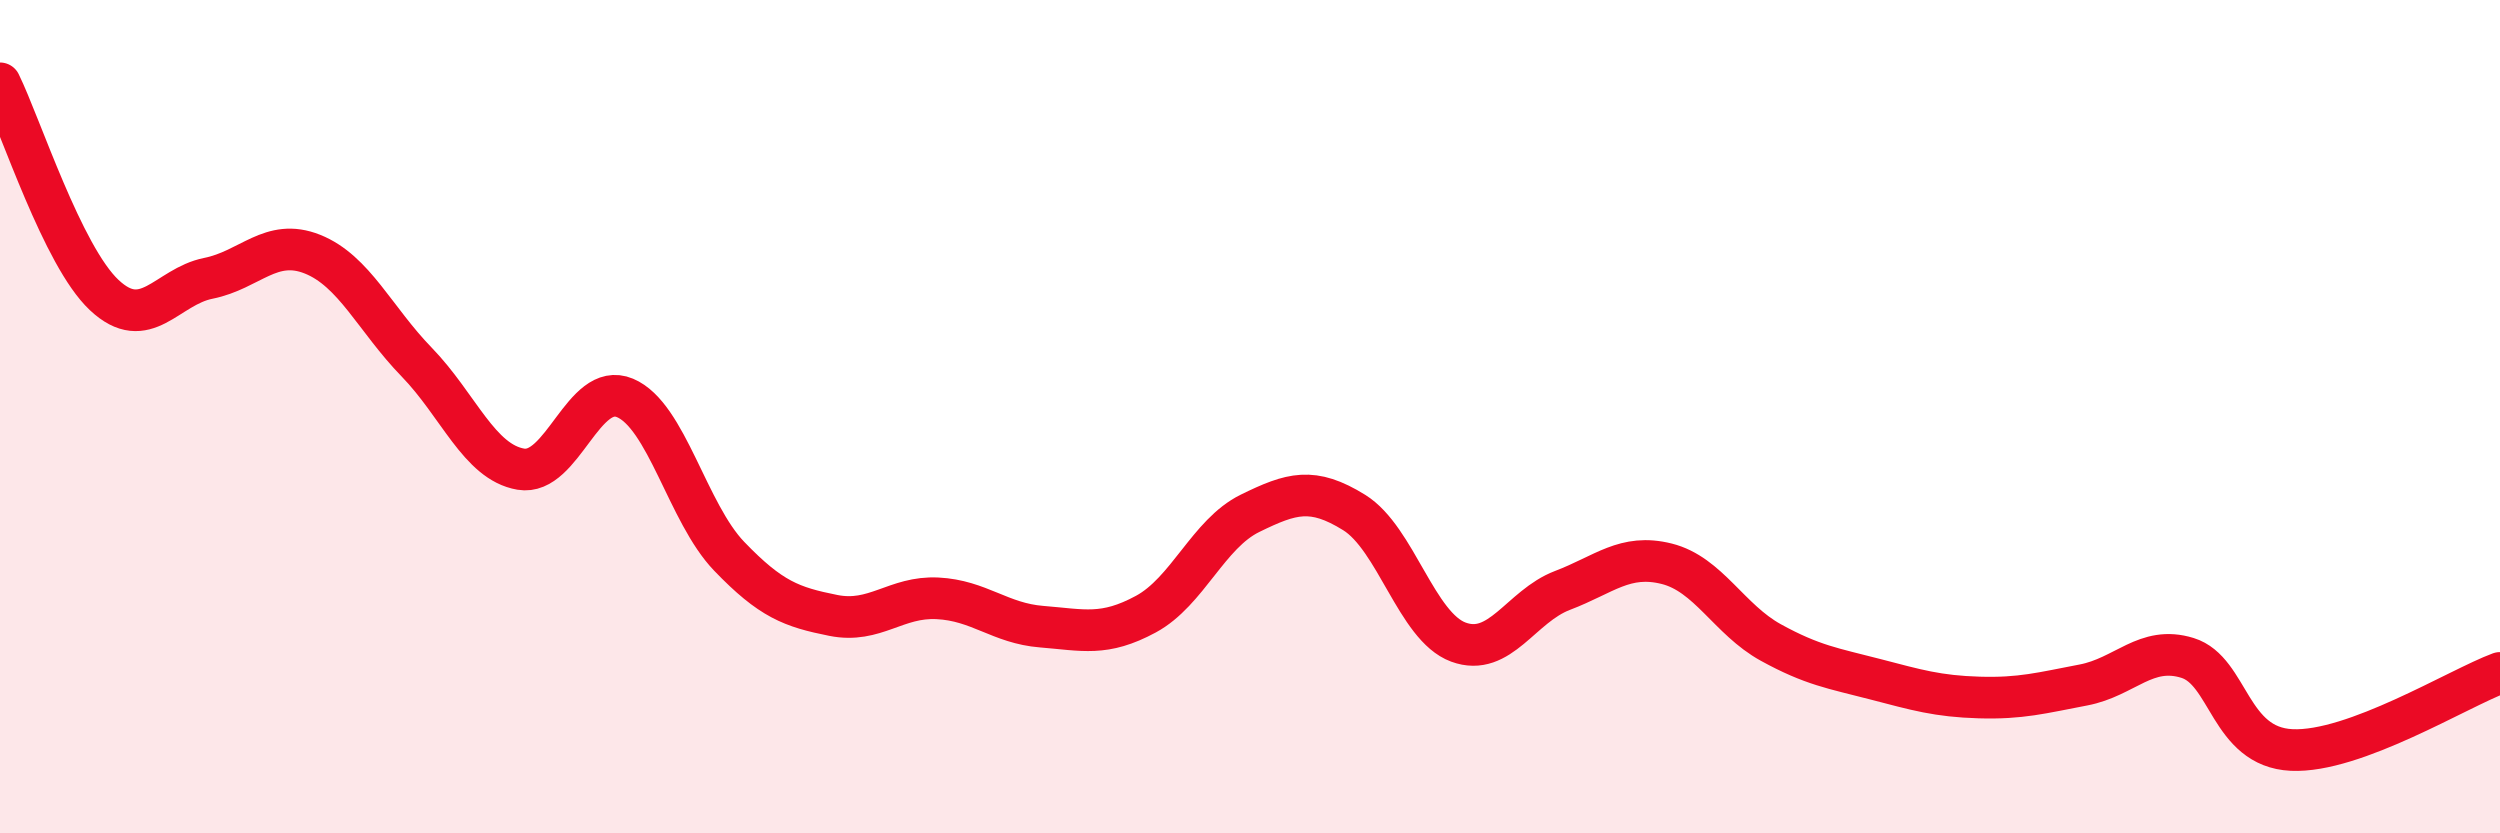
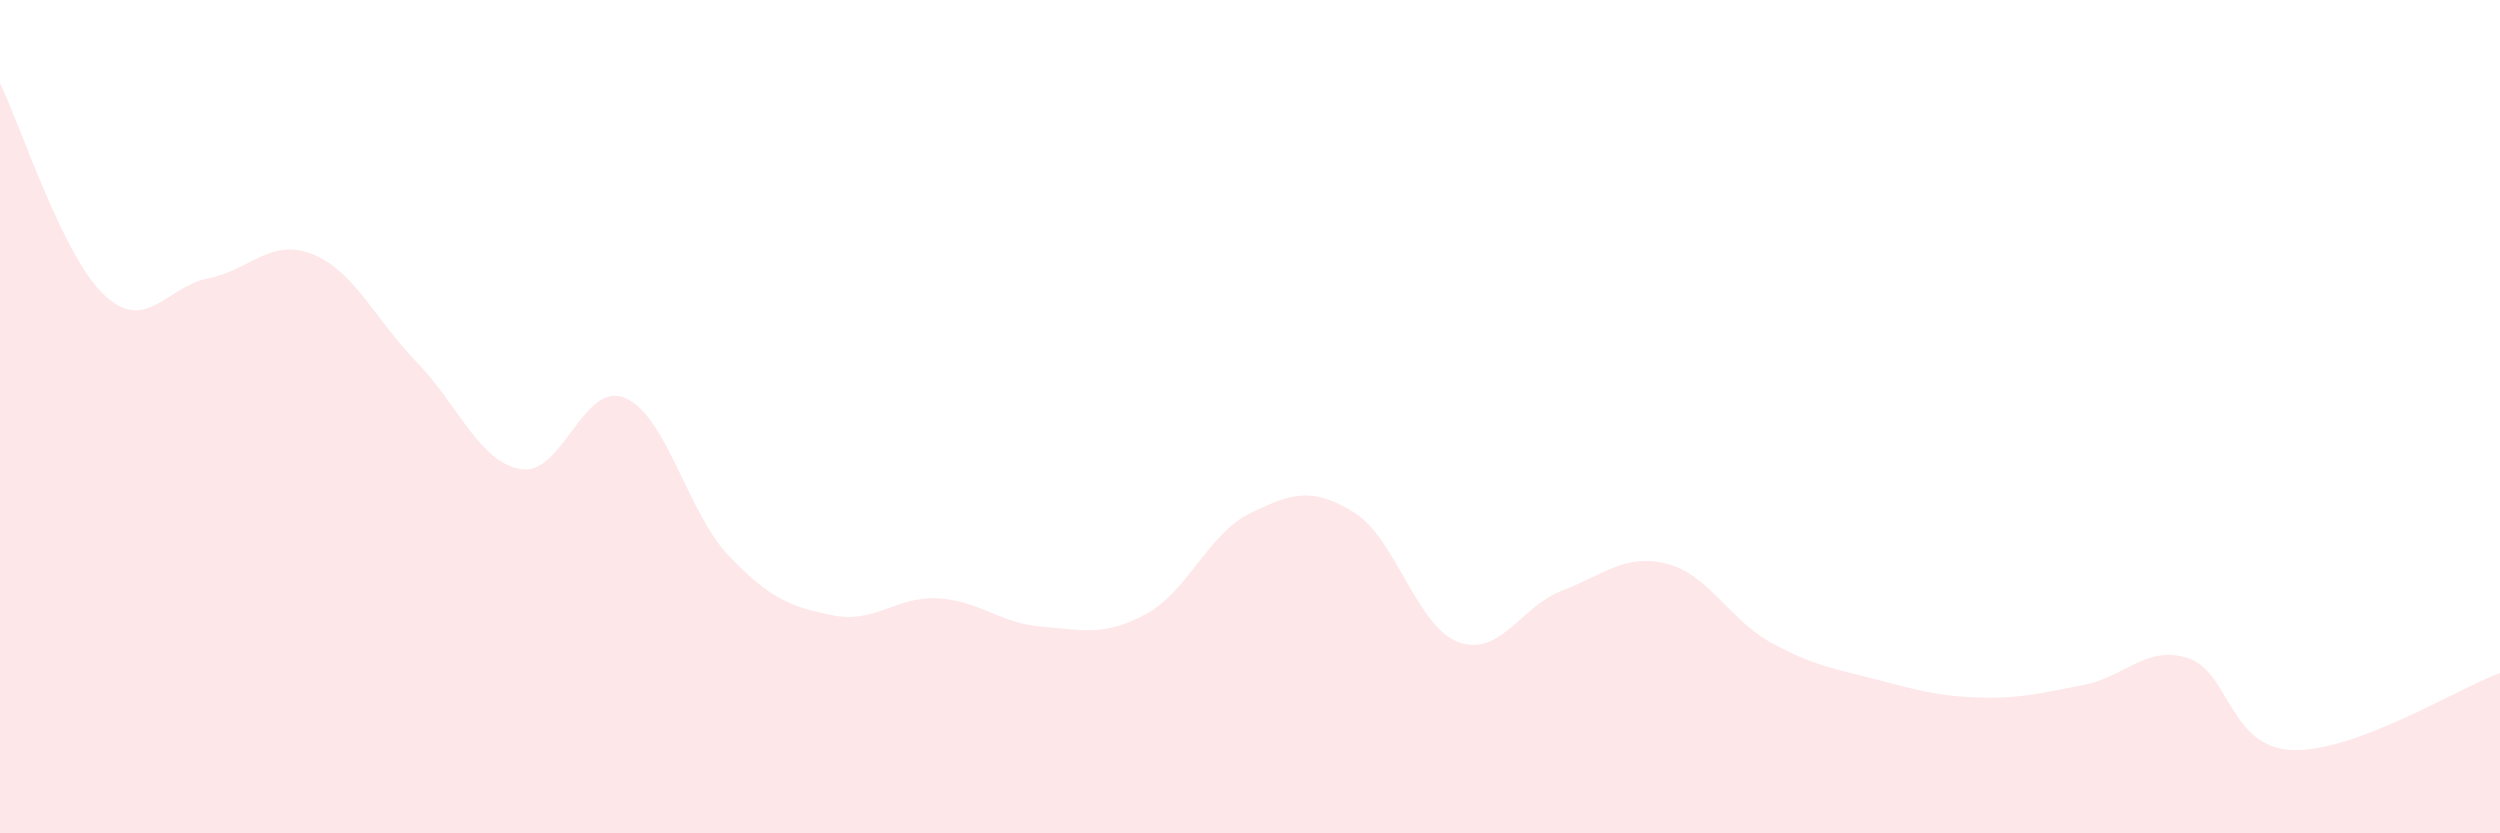
<svg xmlns="http://www.w3.org/2000/svg" width="60" height="20" viewBox="0 0 60 20">
  <path d="M 0,2 C 0.5,3.02 1.5,6.14 2.5,7.08 C 3.5,8.02 4,6.88 5,6.68 C 6,6.48 6.5,5.7 7.5,6.1 C 8.5,6.5 9,7.66 10,8.69 C 11,9.72 11.5,11.09 12.5,11.26 C 13.5,11.43 14,9.13 15,9.55 C 16,9.97 16.5,12.31 17.5,13.35 C 18.5,14.39 19,14.57 20,14.77 C 21,14.97 21.5,14.31 22.5,14.36 C 23.5,14.41 24,14.96 25,15.04 C 26,15.12 26.5,15.28 27.5,14.74 C 28.5,14.2 29,12.81 30,12.32 C 31,11.83 31.5,11.68 32.5,12.3 C 33.5,12.92 34,15.04 35,15.41 C 36,15.78 36.5,14.55 37.5,14.17 C 38.5,13.79 39,13.28 40,13.53 C 41,13.78 41.5,14.87 42.5,15.42 C 43.5,15.97 44,16.04 45,16.3 C 46,16.56 46.5,16.71 47.5,16.74 C 48.5,16.77 49,16.63 50,16.44 C 51,16.25 51.5,15.48 52.5,15.79 C 53.5,16.1 53.5,17.93 55,18 C 56.5,18.07 59,16.52 60,16.15L60 20L0 20Z" fill="#EB0A25" opacity="0.1" stroke-linecap="round" stroke-linejoin="round" />
-   <path d="M 0,2 C 0.5,3.02 1.5,6.14 2.5,7.08 C 3.5,8.02 4,6.88 5,6.68 C 6,6.48 6.5,5.7 7.5,6.1 C 8.5,6.5 9,7.66 10,8.69 C 11,9.72 11.5,11.09 12.5,11.26 C 13.5,11.43 14,9.13 15,9.55 C 16,9.97 16.5,12.31 17.5,13.35 C 18.5,14.39 19,14.57 20,14.77 C 21,14.97 21.5,14.31 22.5,14.36 C 23.5,14.41 24,14.96 25,15.04 C 26,15.12 26.5,15.28 27.5,14.74 C 28.5,14.2 29,12.81 30,12.32 C 31,11.83 31.5,11.68 32.5,12.3 C 33.5,12.92 34,15.04 35,15.41 C 36,15.78 36.5,14.55 37.5,14.17 C 38.5,13.79 39,13.28 40,13.53 C 41,13.78 41.5,14.87 42.5,15.42 C 43.5,15.97 44,16.04 45,16.3 C 46,16.56 46.5,16.71 47.5,16.74 C 48.5,16.77 49,16.63 50,16.44 C 51,16.25 51.5,15.48 52.5,15.79 C 53.5,16.1 53.5,17.93 55,18 C 56.5,18.07 59,16.52 60,16.15" stroke="#EB0A25" stroke-width="1" fill="none" stroke-linecap="round" stroke-linejoin="round" />
</svg>